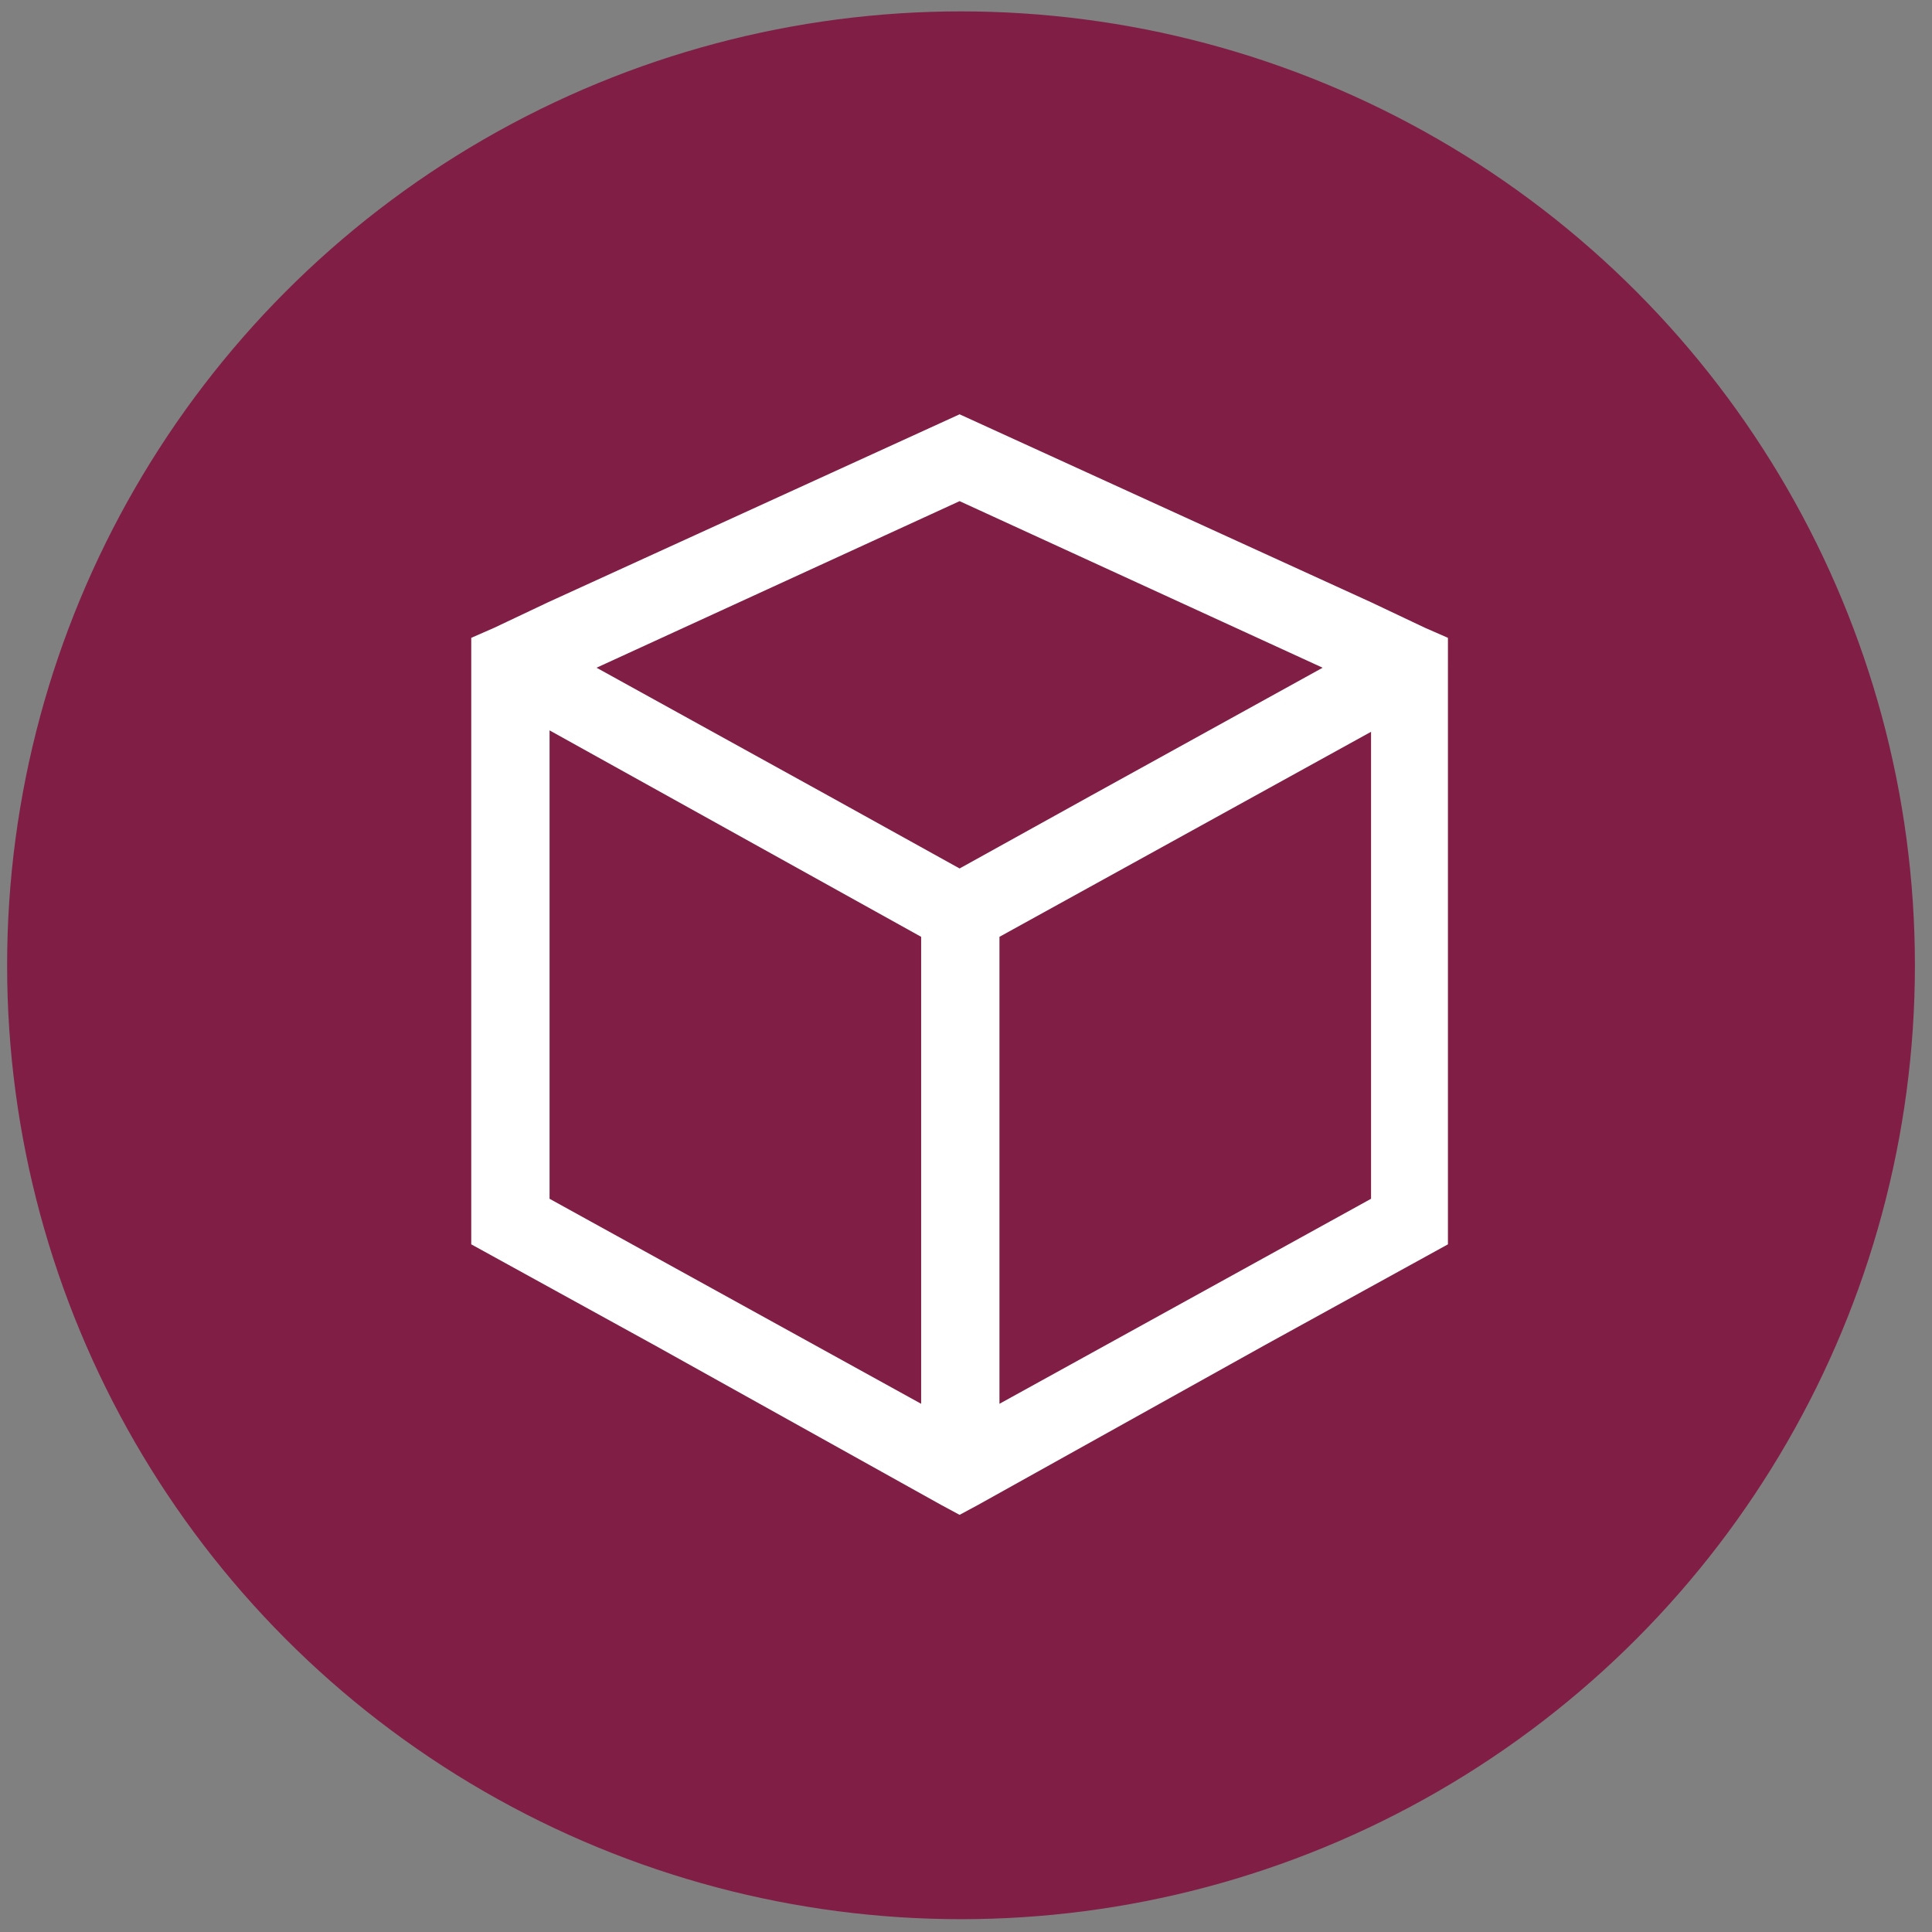
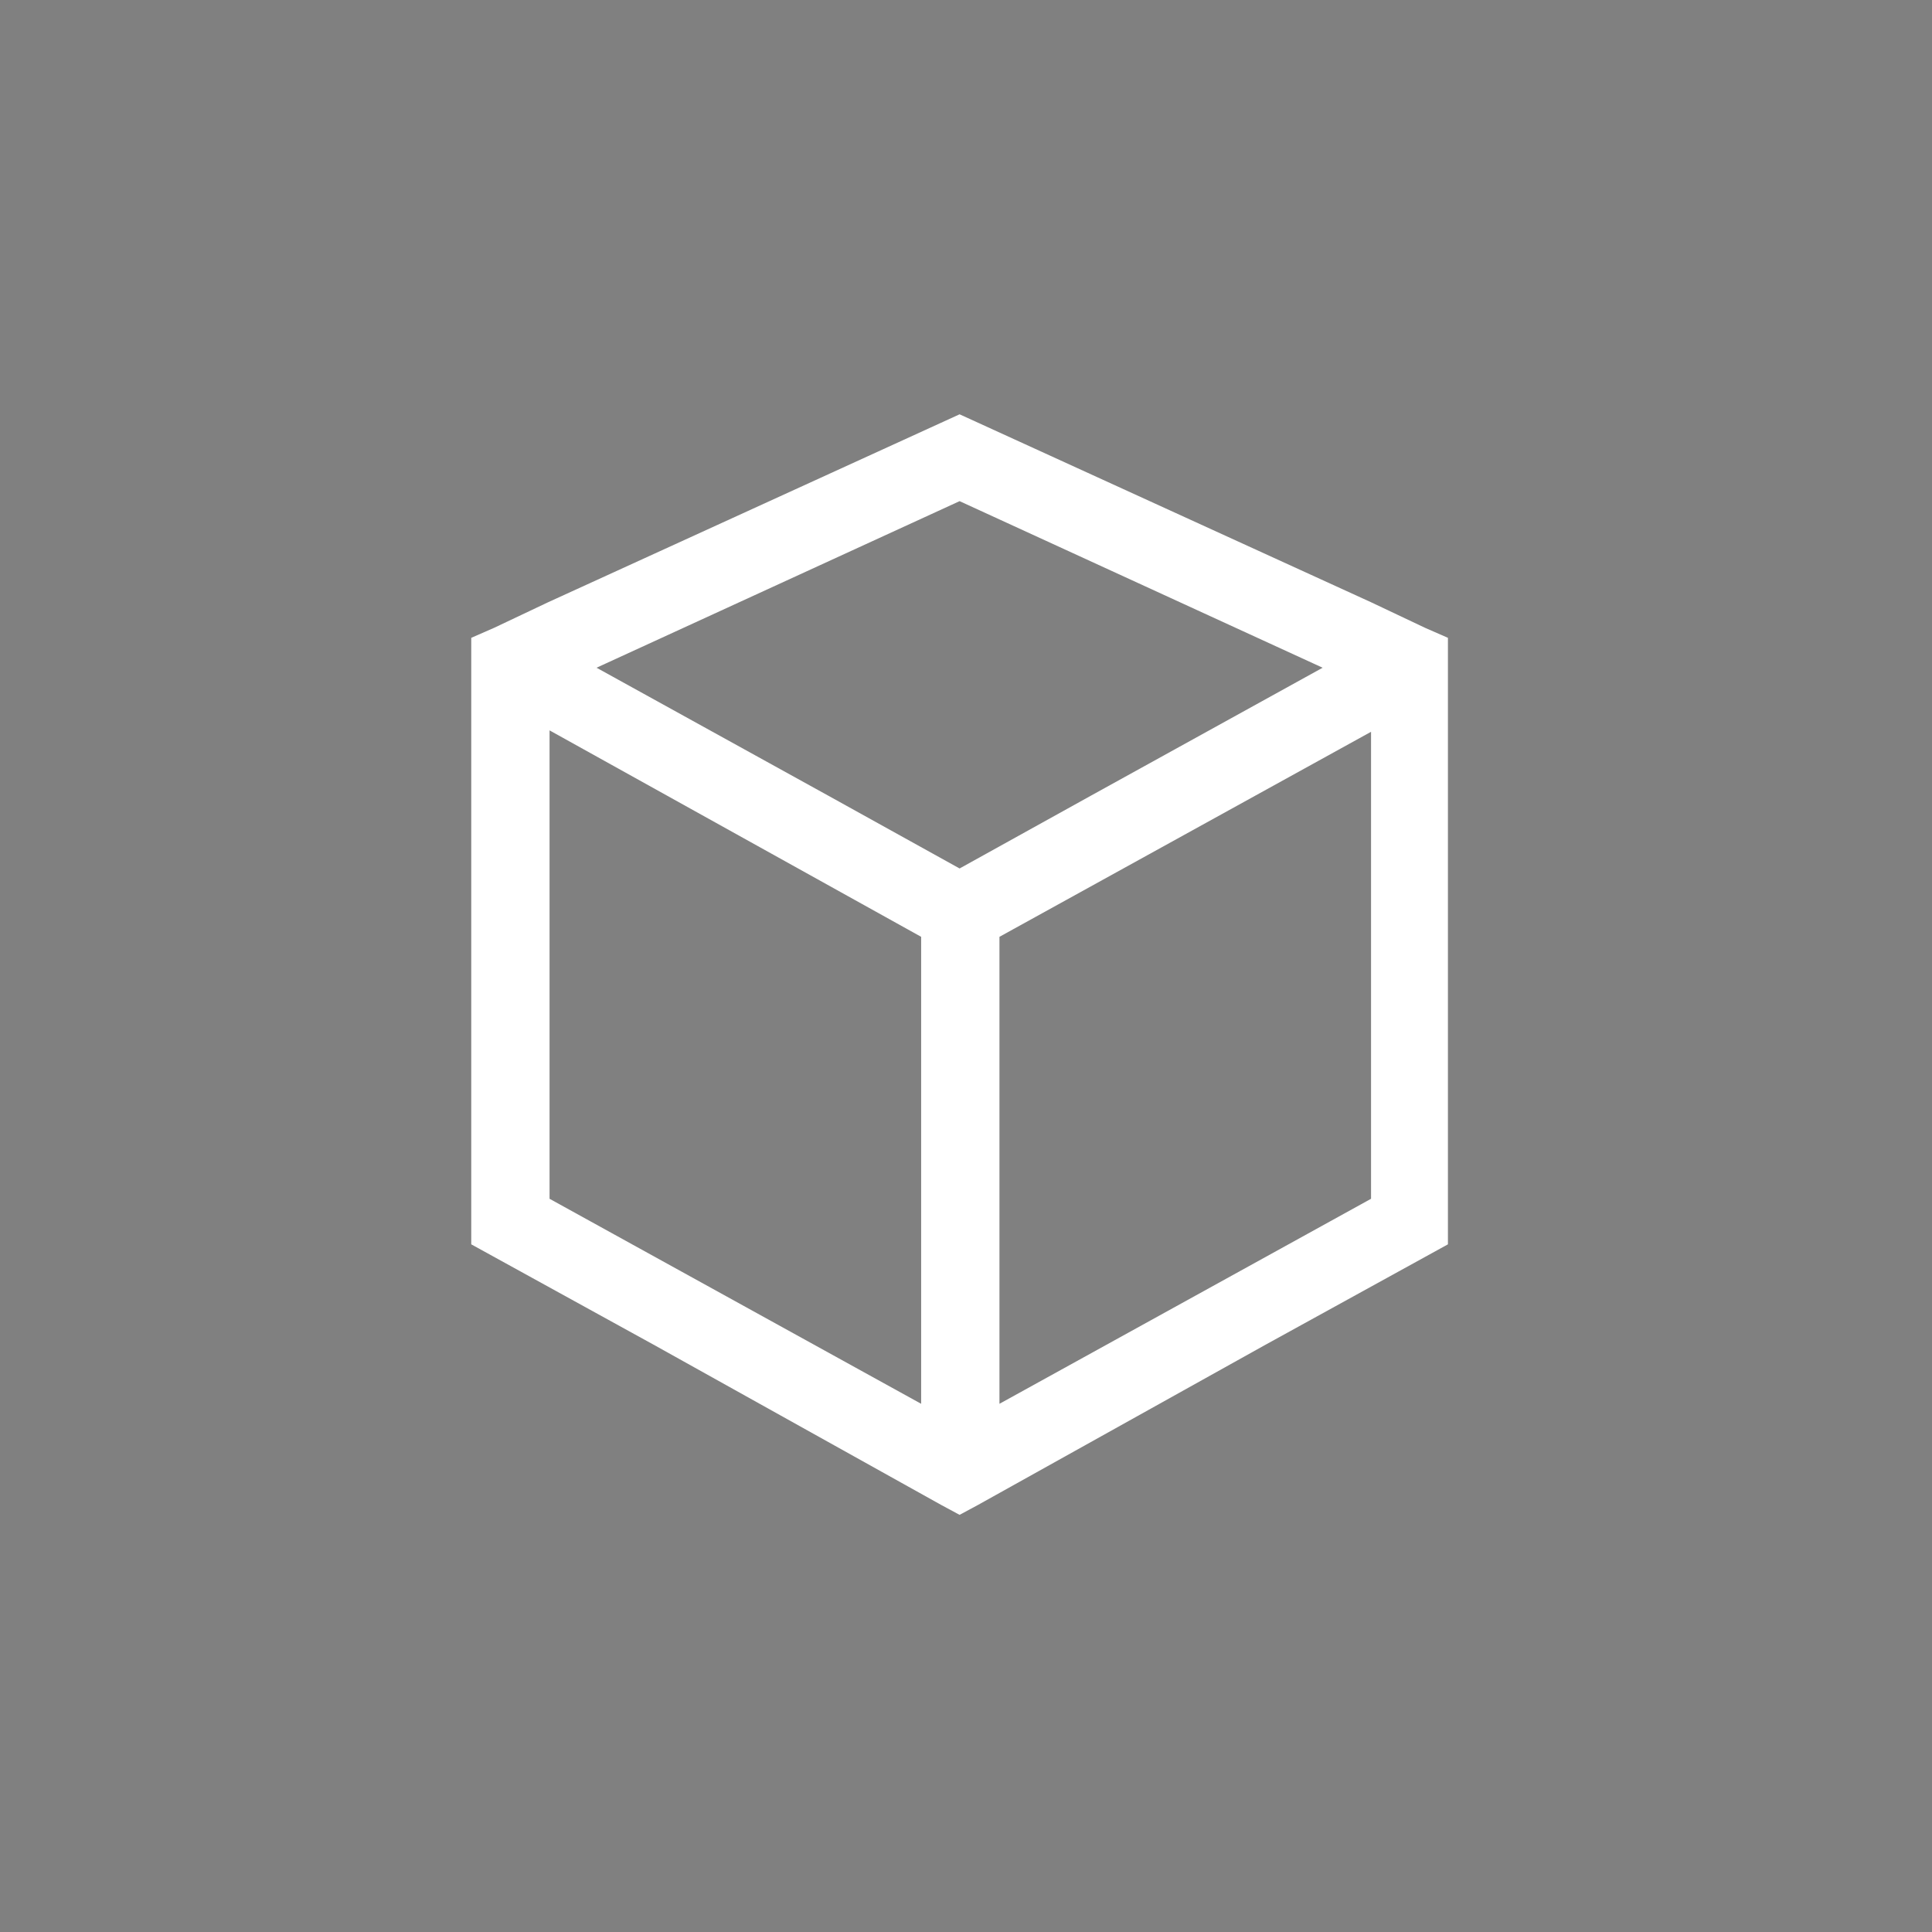
<svg xmlns="http://www.w3.org/2000/svg" version="1.1" id="Ebene_1" x="0px" y="0px" viewBox="0 0 135.7 135.7" style="enable-background:new 0 0 135.7 135.7;" xml:space="preserve">
  <rect x="0" y="0" width="135.7" height="135.7" fill="#808080" stroke="none" />
  <style type="text/css">
	.st0{fill:#801E45;}
	.st1{fill:#FFFFFF;}
</style>
  <g>
-     <ellipse class="st0" cx="67.5" cy="67.8" rx="67" ry="67" />
    <g>
      <g>
        <path class="st1" d="M66.1,105.7L66.1,105.7l1.3,0.7l1.3-0.7l0,0l20.1-11.2l12.9-7.1v-1.6V46.6v-1.8l-1.6-0.7l-3.8-1.8L67.4,29.1     L38.5,42.3l-3.8,1.8l-1.6,0.7v1.8v39.2v1.6L46,94.5L66.1,105.7z M76.6,55.9L67.4,61l-9.2-5.1l-16.3-9l25.5-11.7l25.5,11.7     L76.6,55.9z M70.2,98.6V65.8l26.1-14.4v32.8L70.2,98.6z M64.7,65.8v32.8L38.6,84.2V51.3L64.7,65.8z" />
      </g>
    </g>
  </g>
</svg>